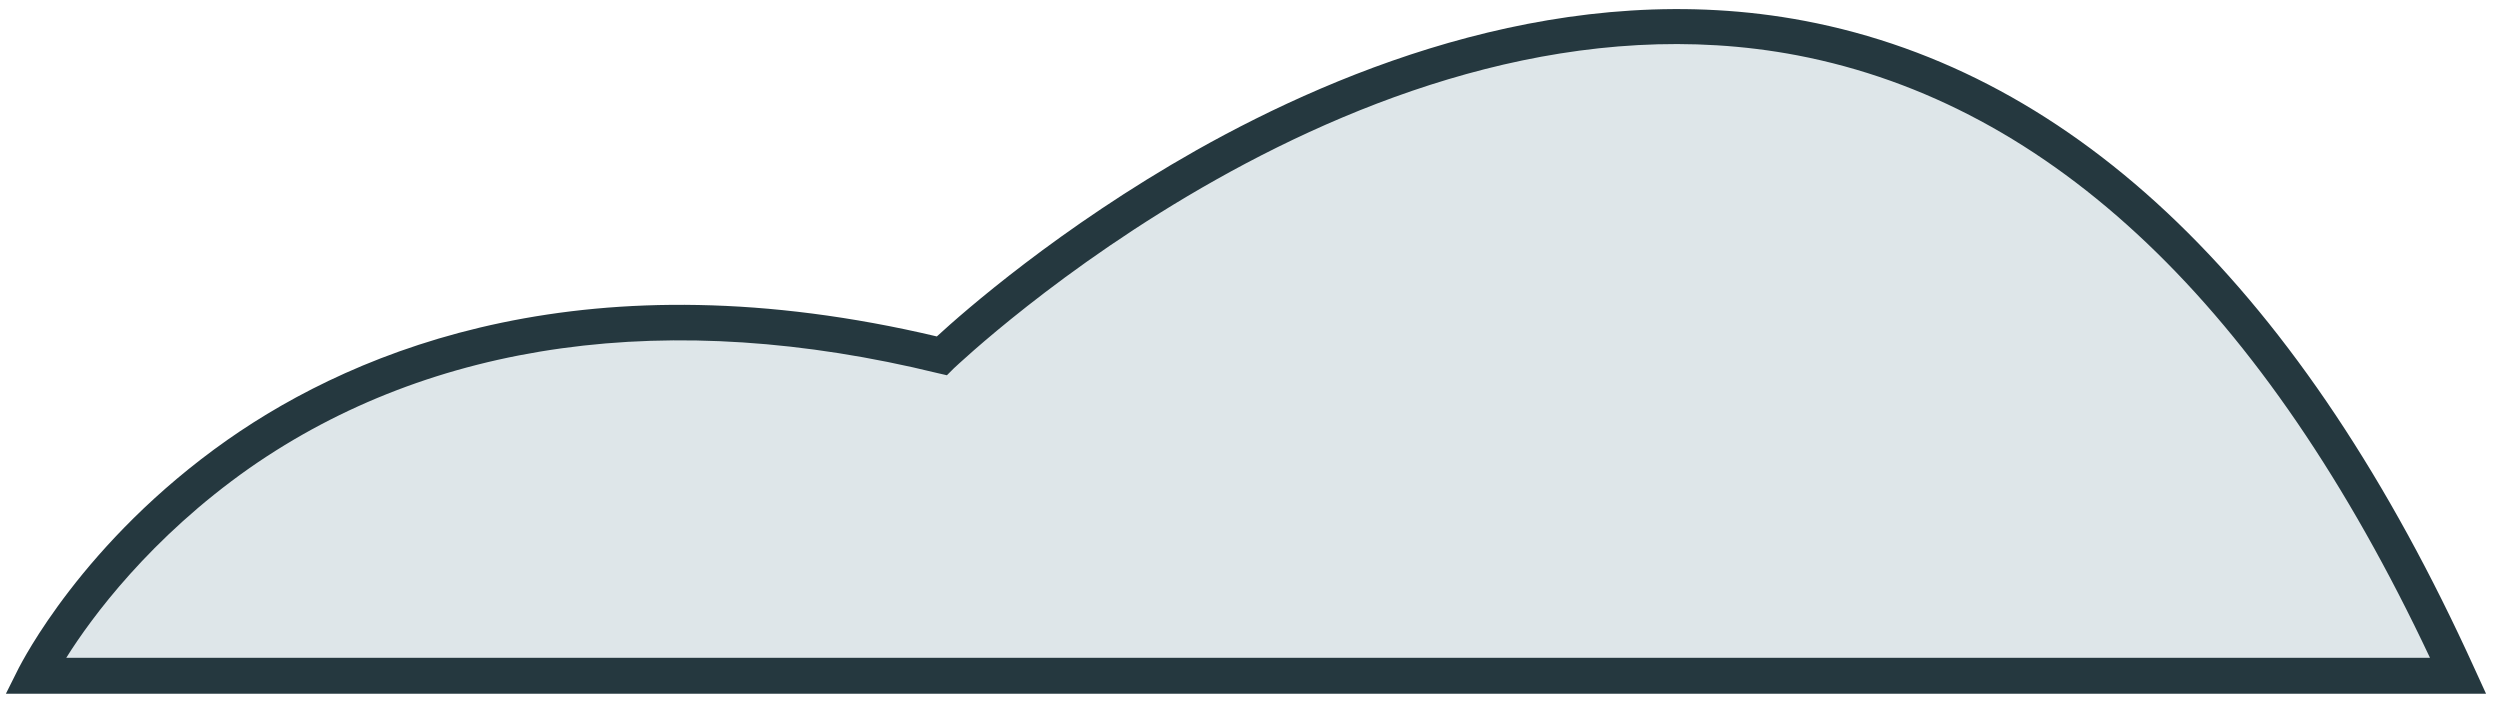
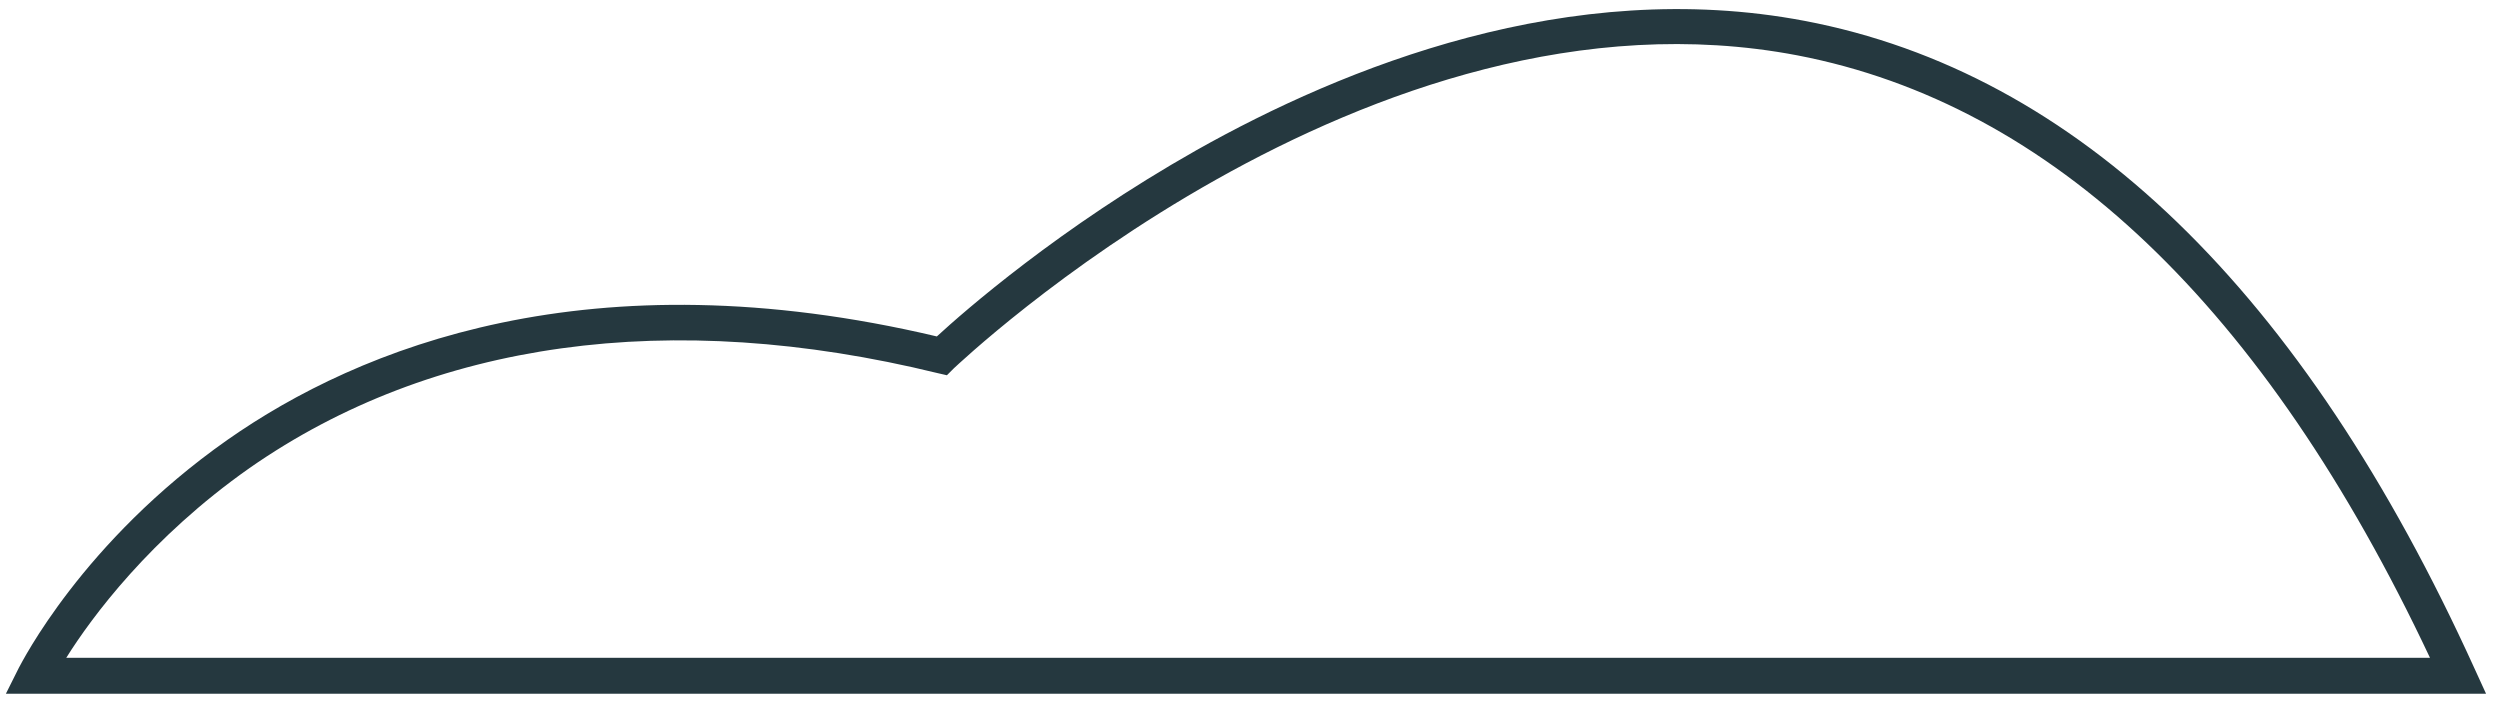
<svg xmlns="http://www.w3.org/2000/svg" width="156" height="44" viewBox="0 0 156 44" fill="none">
-   <path d="M153.367 42.173H2.15C2.15 42.173 16.998 12.029 58.716 22.212C58.761 22.212 118.109 -35.297 153.367 42.173Z" fill="#DEE6E9" />
-   <path d="M0.368 43.288H155.129L154.411 41.718C143.69 18.123 129.605 4.531 112.603 1.301C97.935 -1.48 83.894 4.172 74.653 9.375C66.085 14.22 60.119 19.468 58.459 20.994C36.838 15.88 22.438 21.667 14.184 27.453C5.123 33.823 1.355 41.359 1.175 41.673L0.368 43.288ZM151.63 41.045H4.136C5.706 38.533 9.384 33.554 15.575 29.203C26.969 21.263 41.817 19.199 58.504 23.282L59.087 23.416L59.536 22.968C59.805 22.743 85.329 -1.66 112.155 3.454C128.034 6.505 141.313 19.154 151.63 41.045Z" fill="#25383F" />
+   <path d="M0.368 43.288H155.129L154.411 41.718C143.69 18.123 129.605 4.531 112.603 1.301C97.935 -1.48 83.894 4.172 74.653 9.375C66.085 14.22 60.119 19.468 58.459 20.994C36.838 15.88 22.438 21.667 14.184 27.453C5.123 33.823 1.355 41.359 1.175 41.673L0.368 43.288ZM151.63 41.045H4.136C5.706 38.533 9.384 33.554 15.575 29.203C26.969 21.263 41.817 19.199 58.504 23.282L59.087 23.416L59.536 22.968C59.805 22.743 85.329 -1.66 112.155 3.454C128.034 6.505 141.313 19.154 151.63 41.045" fill="#25383F" />
</svg>